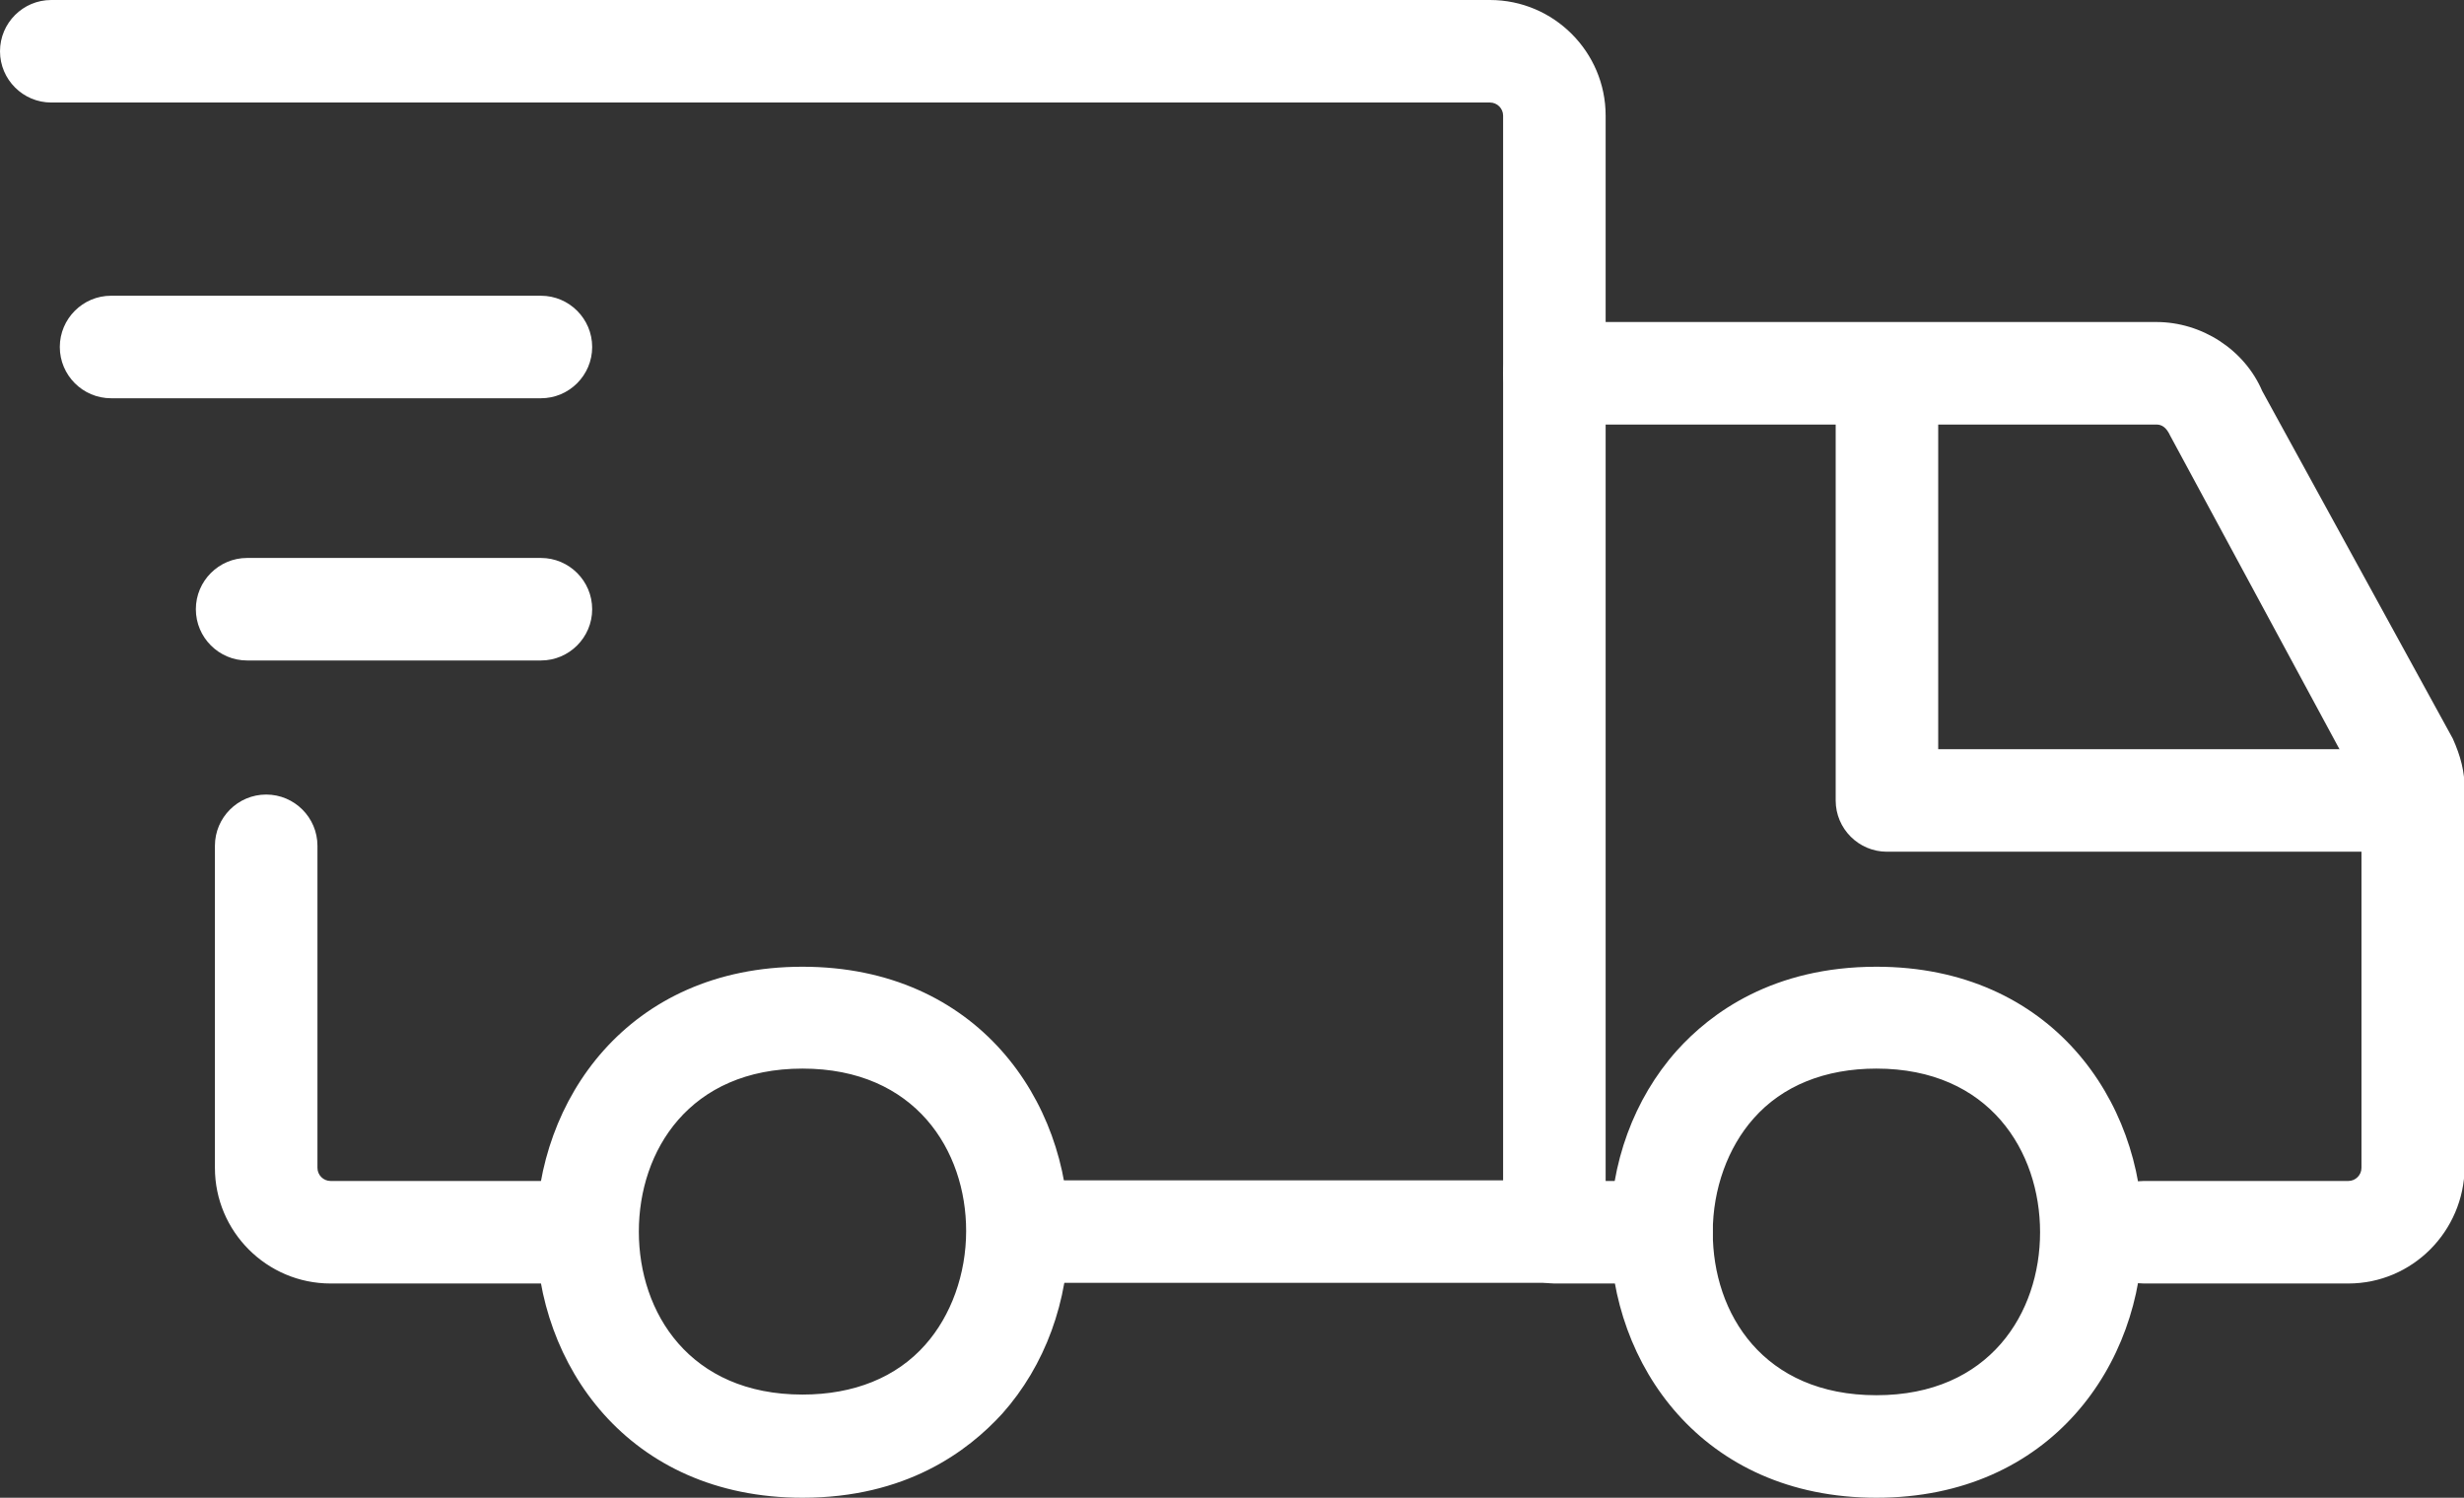
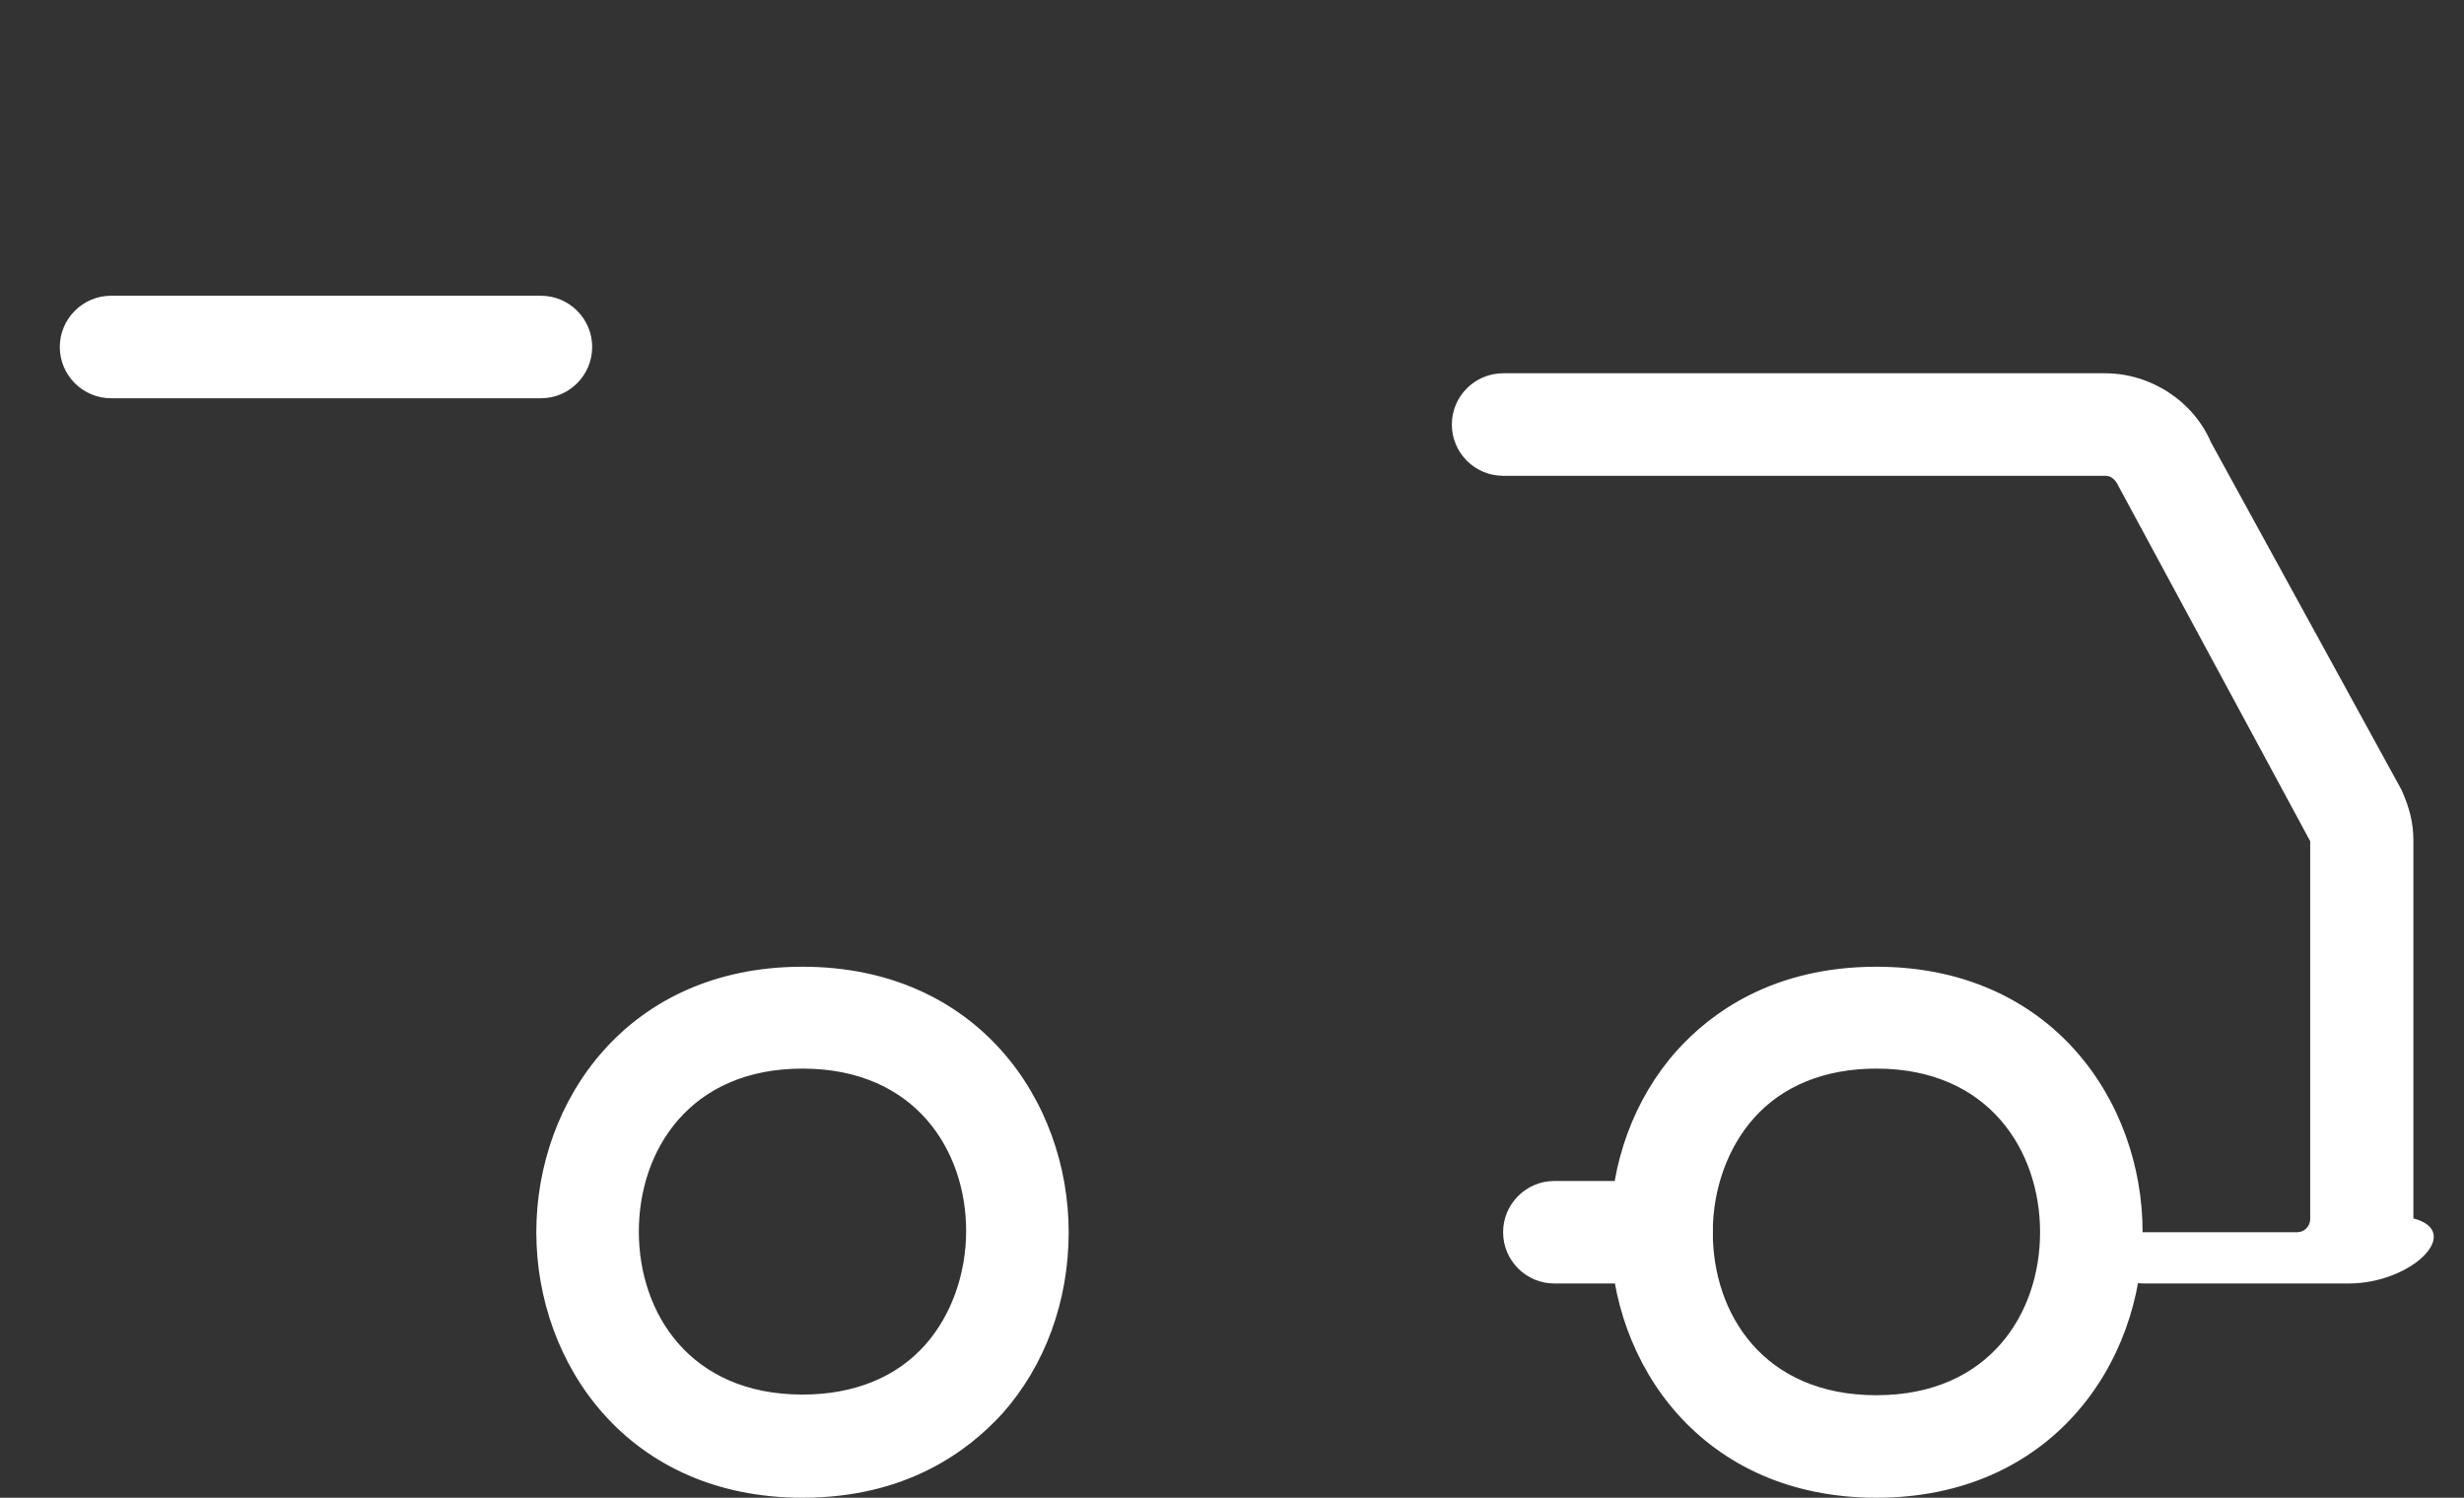
<svg xmlns="http://www.w3.org/2000/svg" version="1.1" id="Calque_2_00000174592980542347489520000007730483002896450733_" x="0px" y="0px" viewBox="0 0 37.49 22.79" enable-background="new 0 0 37.49 22.79" xml:space="preserve">
  <rect x="0" y="0" width="37.49" height="22.79" fill="#333333" stroke="none" />
  <g id="_étapes-V2">
    <g>
      <path fill="#FFFFFF" d="M28.55,22.79c-2.66,0-4.05-2.04-4.05-4.04c0-1.05,0.36-2.03,1.01-2.76c0.52-0.58,1.47-1.28,3.04-1.28    c2.66,0,4.05,2.04,4.05,4.04S31.21,22.79,28.55,22.79z M28.55,16.26c-0.78,0-1.43,0.26-1.87,0.76c-0.39,0.44-0.62,1.07-0.62,1.73    c0,1.24,0.77,2.48,2.49,2.48c1.72,0,2.49-1.25,2.49-2.48S30.27,16.26,28.55,16.26z M12.21,22.79c-2.66,0-4.05-2.04-4.05-4.04    s1.39-4.04,4.05-4.04s4.05,2.04,4.05,4.04c0,1.05-0.36,2.03-1.01,2.76C14.72,22.09,13.78,22.79,12.21,22.79z M12.21,16.26    c-1.72,0-2.49,1.25-2.49,2.48s0.77,2.48,2.49,2.48c0.78,0,1.43-0.26,1.87-0.76c0.39-0.44,0.62-1.07,0.62-1.73    C14.7,17.51,13.93,16.26,12.21,16.26z" />
-       <path fill="#FFFFFF" d="M8.38,19.53H5.03c-0.97,0-1.76-0.79-1.76-1.76v-4.9c0-0.43,0.35-0.78,0.78-0.78s0.78,0.35,0.78,0.78v4.9    c0,0.11,0.09,0.2,0.2,0.2h3.35c0.43,0,0.78,0.35,0.78,0.78S8.81,19.53,8.38,19.53z M23.65,19.52h-8.08    c-0.43,0-0.78-0.35-0.78-0.78s0.35-0.78,0.78-0.78h7.3V1.76c0-0.11-0.09-0.2-0.2-0.2H0.78C0.35,1.56,0,1.21,0,0.78S0.35,0,0.78,0    h21.89c0.97,0,1.76,0.79,1.76,1.76v16.98C24.43,19.17,24.08,19.52,23.65,19.52z" />
      <path fill="#FFFFFF" d="M8.23,6.06H1.69c-0.43,0-0.78-0.35-0.78-0.78S1.26,4.5,1.69,4.5h6.54c0.43,0,0.78,0.35,0.78,0.78    S8.66,6.06,8.23,6.06z" />
-       <path fill="#FFFFFF" d="M35.73,19.53h-3.11c-0.43,0-0.78-0.35-0.78-0.78s0.35-0.78,0.78-0.78h3.11c0.11,0,0.2-0.09,0.2-0.2v-5.75    l-2.91-5.39c-0.06-0.13-0.13-0.17-0.21-0.17h-9.16c-0.43,0-0.78-0.35-0.78-0.78s0.35-0.78,0.78-0.78h9.16    c0.69,0,1.34,0.42,1.61,1.05l2.9,5.29c0.12,0.27,0.18,0.5,0.18,0.77v5.75C37.49,18.74,36.7,19.53,35.73,19.53z M25.28,19.53h-1.63    c-0.43,0-0.78-0.35-0.78-0.78s0.35-0.78,0.78-0.78h1.63c0.43,0,0.78,0.35,0.78,0.78S25.71,19.53,25.28,19.53z" />
-       <path fill="#FFFFFF" d="M8.23,10.05H3.76c-0.43,0-0.78-0.35-0.78-0.78s0.35-0.78,0.78-0.78h4.47c0.43,0,0.78,0.35,0.78,0.78    S8.66,10.05,8.23,10.05z" />
-       <path fill="#FFFFFF" d="M36.72,12.96h-8.01c-0.43,0-0.78-0.35-0.78-0.78V6.02c0-0.43,0.35-0.78,0.78-0.78s0.78,0.35,0.78,0.78    v5.38h7.23c0.43,0,0.78,0.35,0.78,0.78S37.15,12.96,36.72,12.96z" />
+       <path fill="#FFFFFF" d="M35.73,19.53h-3.11c-0.43,0-0.78-0.35-0.78-0.78h3.11c0.11,0,0.2-0.09,0.2-0.2v-5.75    l-2.91-5.39c-0.06-0.13-0.13-0.17-0.21-0.17h-9.16c-0.43,0-0.78-0.35-0.78-0.78s0.35-0.78,0.78-0.78h9.16    c0.69,0,1.34,0.42,1.61,1.05l2.9,5.29c0.12,0.27,0.18,0.5,0.18,0.77v5.75C37.49,18.74,36.7,19.53,35.73,19.53z M25.28,19.53h-1.63    c-0.43,0-0.78-0.35-0.78-0.78s0.35-0.78,0.78-0.78h1.63c0.43,0,0.78,0.35,0.78,0.78S25.71,19.53,25.28,19.53z" />
    </g>
  </g>
</svg>